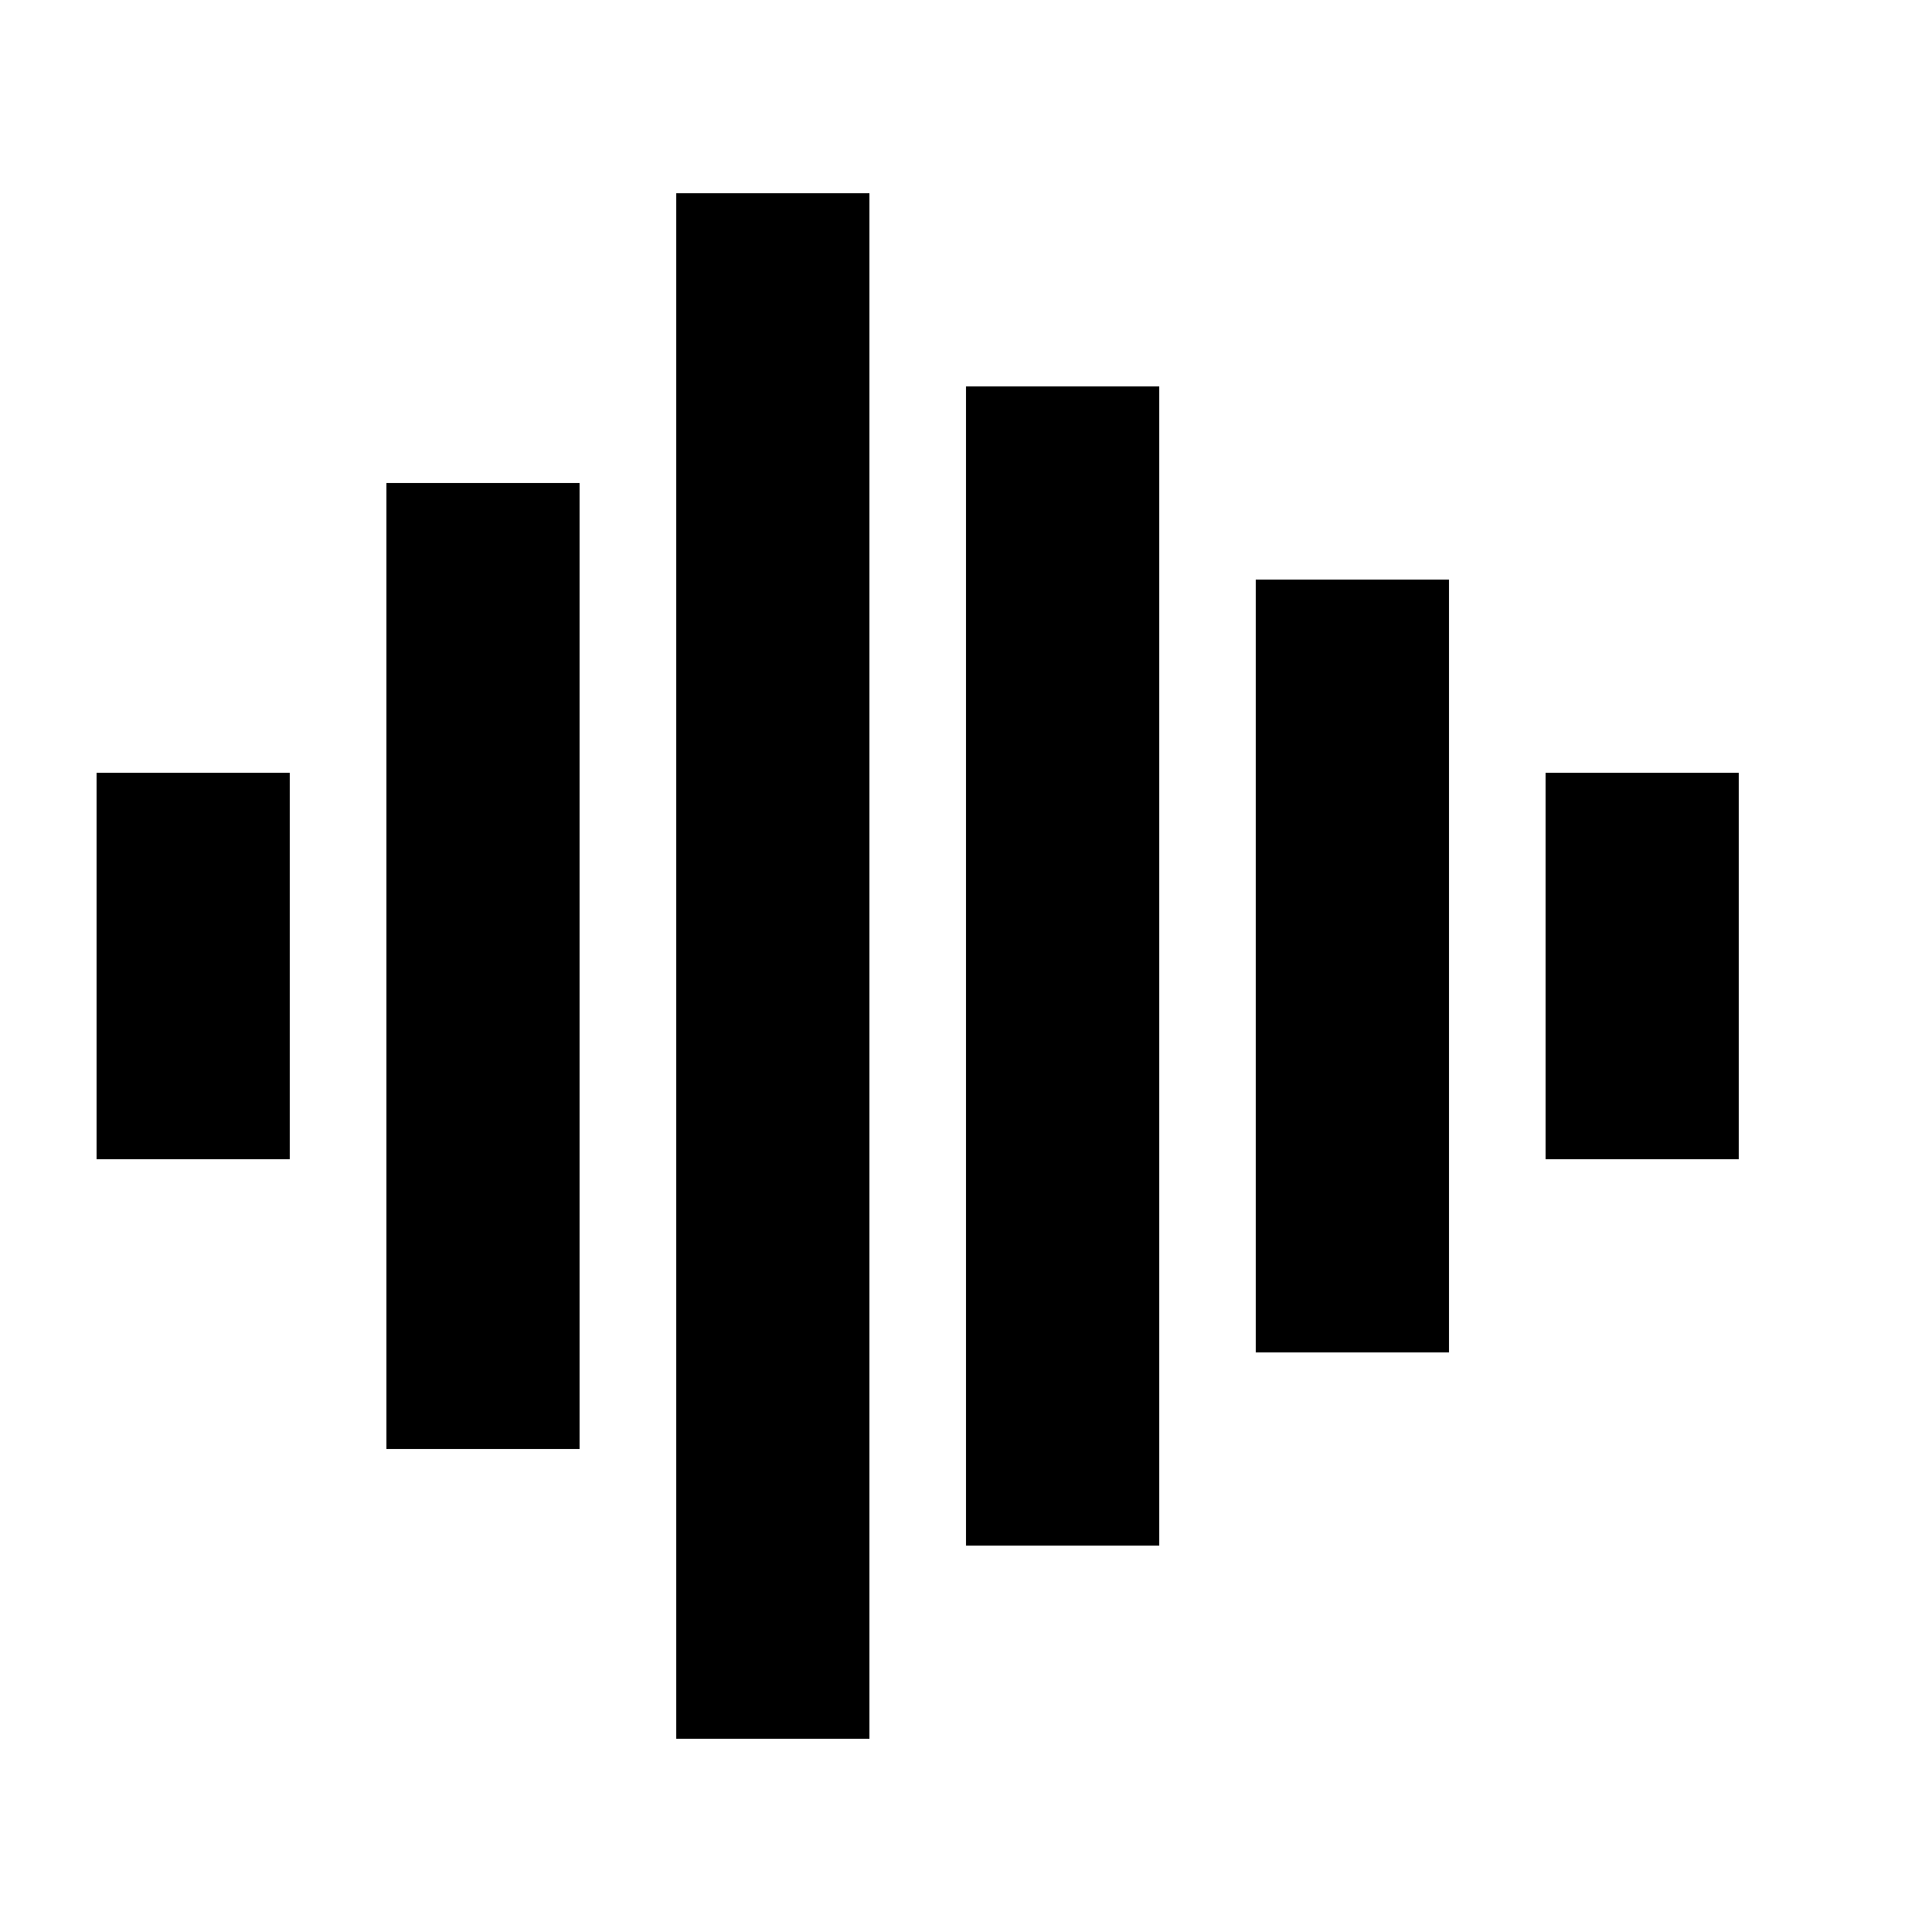
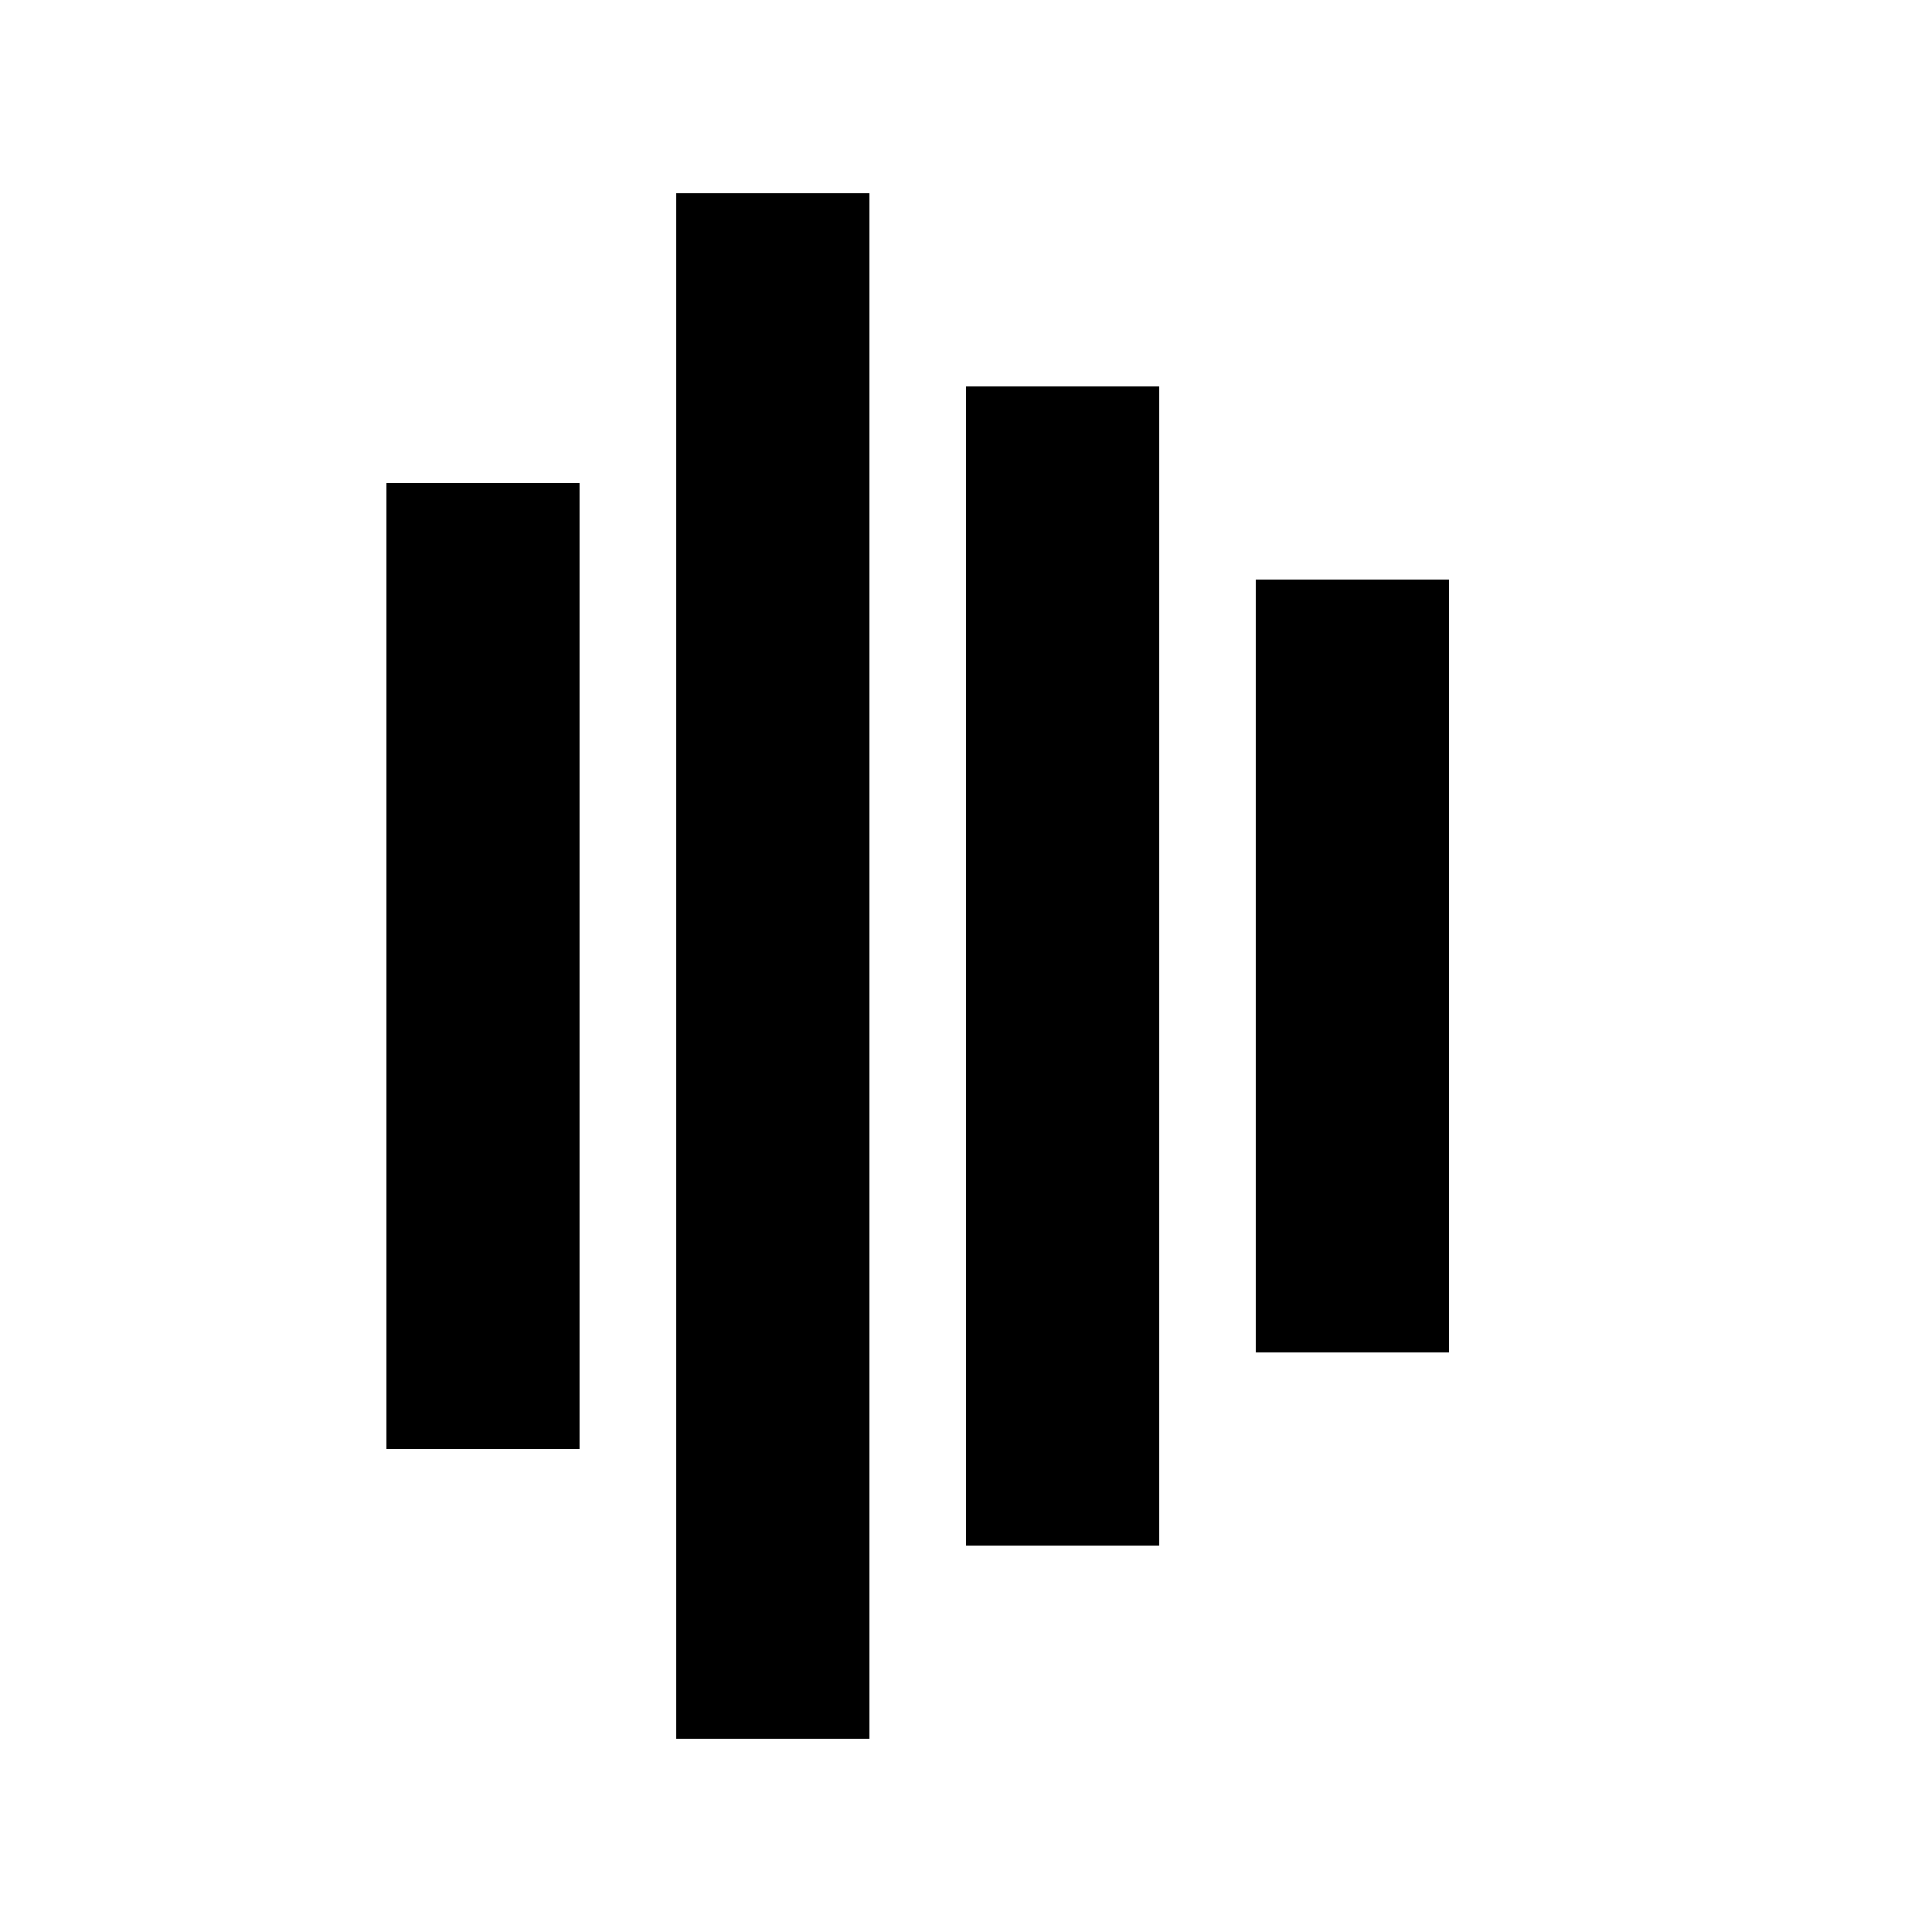
<svg xmlns="http://www.w3.org/2000/svg" viewBox="0 0 40 40" fill="none">
-   <rect x="2" y="16" width="4" height="8" fill="#000000" />
  <rect x="8" y="10" width="4" height="20" fill="#000000" />
  <rect x="14" y="4" width="4" height="32" fill="#000000" />
  <rect x="20" y="8" width="4" height="24" fill="#000000" />
  <rect x="26" y="12" width="4" height="16" fill="#000000" />
-   <rect x="32" y="16" width="4" height="8" fill="#000000" />
</svg>